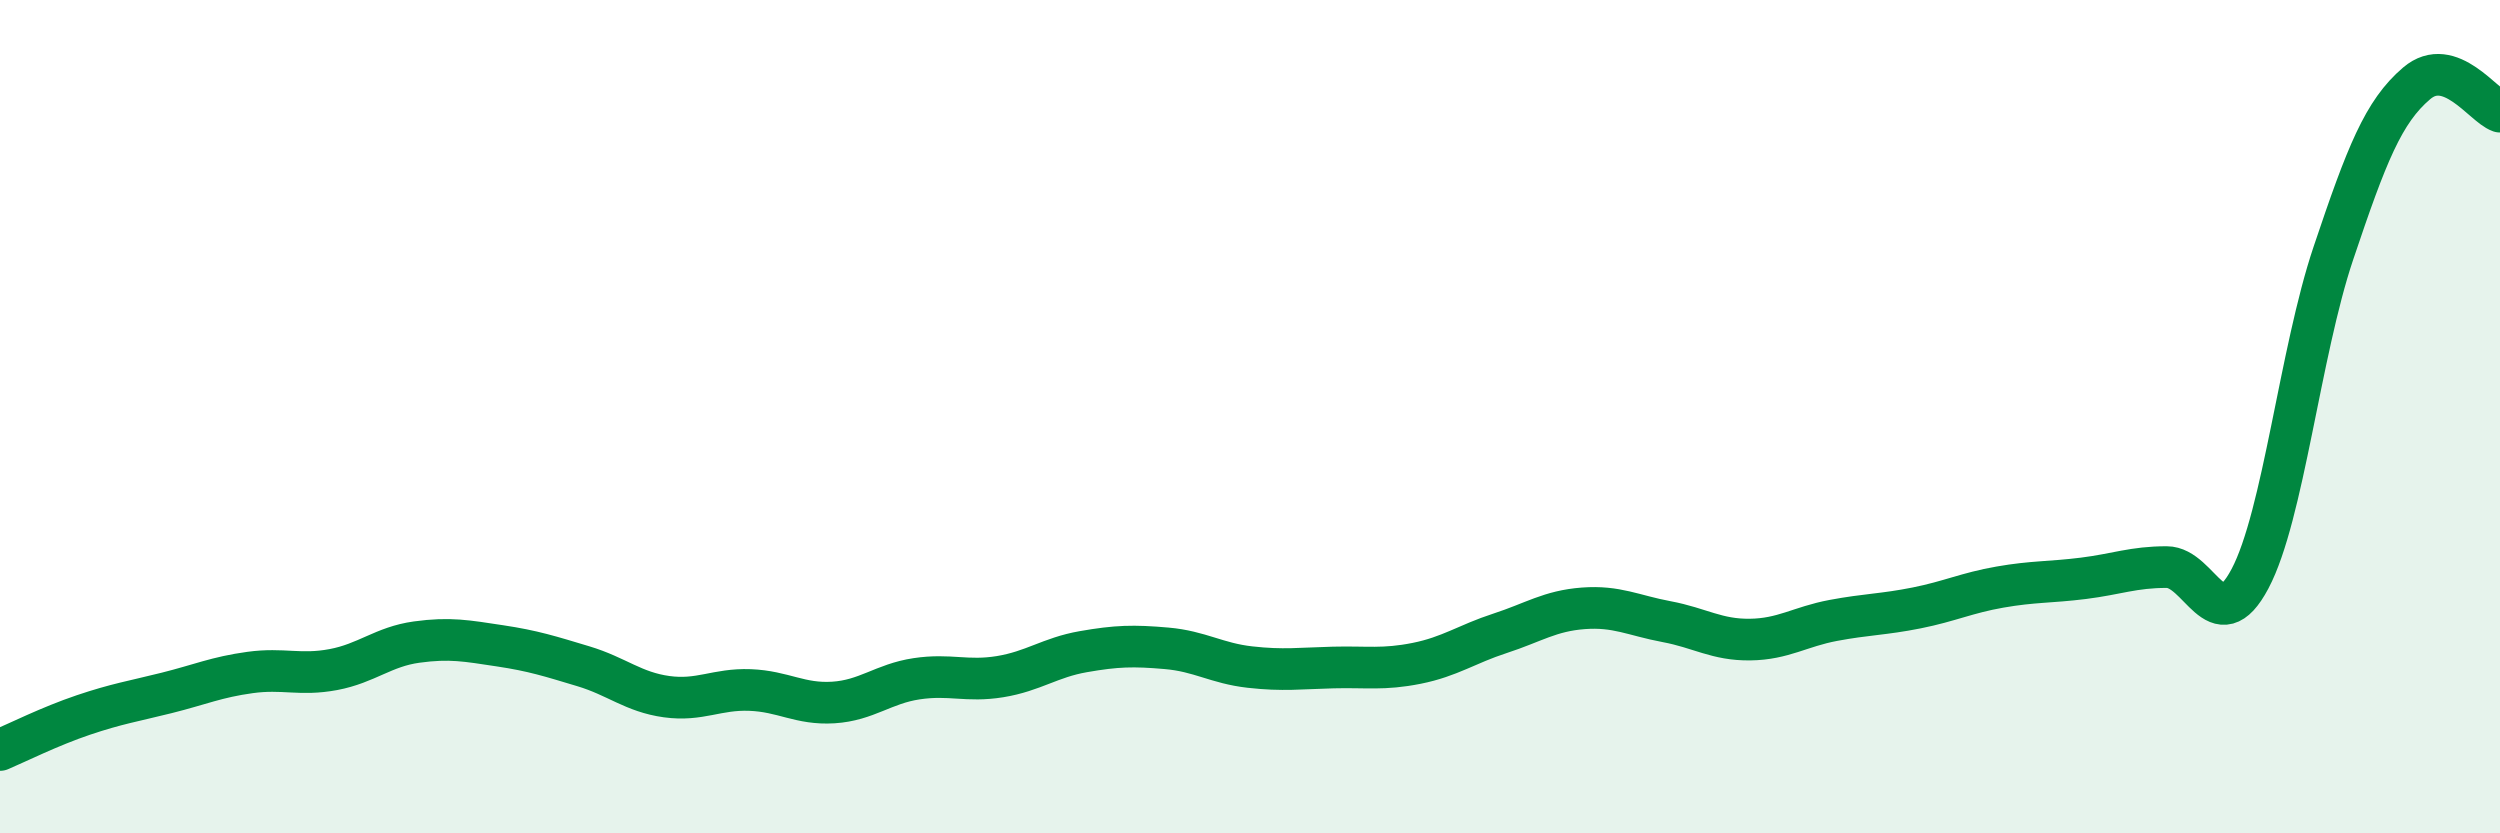
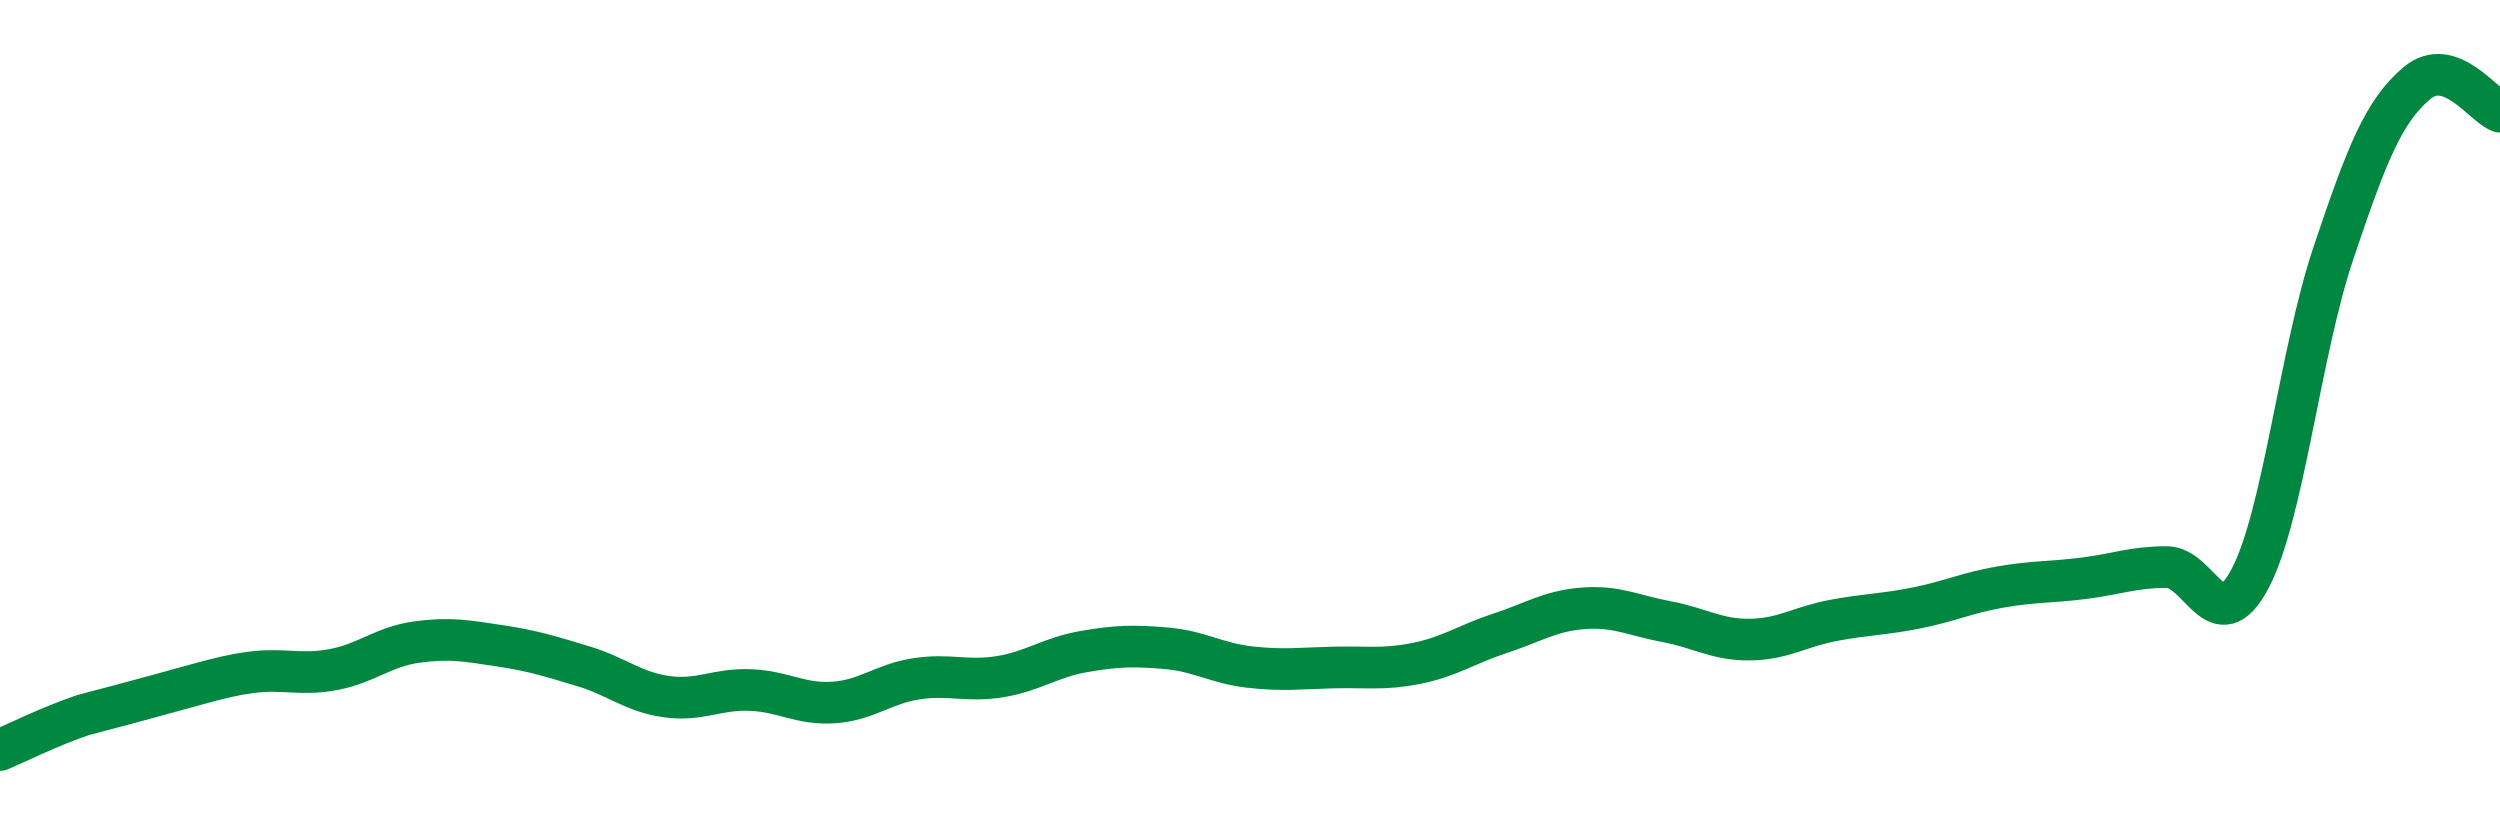
<svg xmlns="http://www.w3.org/2000/svg" width="60" height="20" viewBox="0 0 60 20">
-   <path d="M 0,18 C 0.4,17.83 1.2,17.43 2,17.16 C 2.8,16.89 3.2,16.83 4,16.63 C 4.8,16.43 5.2,16.25 6,16.14 C 6.8,16.03 7.2,16.22 8,16.07 C 8.8,15.92 9.2,15.52 10,15.41 C 10.8,15.3 11.2,15.38 12,15.5 C 12.8,15.62 13.2,15.75 14,15.99 C 14.8,16.23 15.2,16.61 16,16.72 C 16.8,16.83 17.2,16.53 18,16.56 C 18.8,16.59 19.2,16.91 20,16.86 C 20.8,16.81 21.2,16.41 22,16.29 C 22.8,16.17 23.2,16.37 24,16.24 C 24.8,16.11 25.2,15.78 26,15.64 C 26.8,15.5 27.2,15.49 28,15.56 C 28.8,15.63 29.2,15.92 30,16.01 C 30.8,16.1 31.2,16.04 32,16.02 C 32.8,16 33.2,16.08 34,15.92 C 34.8,15.76 35.2,15.46 36,15.2 C 36.8,14.94 37.2,14.66 38,14.6 C 38.8,14.54 39.2,14.77 40,14.92 C 40.8,15.07 41.2,15.36 42,15.35 C 42.8,15.34 43.2,15.04 44,14.89 C 44.8,14.74 45.2,14.75 46,14.59 C 46.8,14.43 47.2,14.23 48,14.09 C 48.8,13.95 49.2,13.98 50,13.88 C 50.8,13.78 51.2,13.61 52,13.61 C 52.8,13.61 53.2,15.4 54,13.89 C 54.8,12.38 55.2,8.46 56,6.08 C 56.8,3.7 57.2,2.68 58,2 C 58.8,1.32 59.6,2.54 60,2.68L60 20L0 20Z" fill="#008740" opacity="0.1" stroke-linecap="round" stroke-linejoin="round" />
-   <path d="M 0,18 C 0.4,17.83 1.2,17.43 2,17.16 C 2.8,16.89 3.2,16.83 4,16.63 C 4.8,16.43 5.2,16.25 6,16.14 C 6.8,16.03 7.2,16.22 8,16.07 C 8.8,15.92 9.2,15.52 10,15.41 C 10.8,15.3 11.2,15.38 12,15.5 C 12.8,15.62 13.2,15.75 14,15.99 C 14.8,16.23 15.2,16.61 16,16.72 C 16.8,16.83 17.2,16.53 18,16.56 C 18.8,16.59 19.2,16.91 20,16.86 C 20.8,16.81 21.2,16.41 22,16.29 C 22.8,16.17 23.2,16.37 24,16.24 C 24.8,16.11 25.2,15.78 26,15.64 C 26.8,15.5 27.2,15.49 28,15.56 C 28.8,15.63 29.2,15.92 30,16.01 C 30.8,16.1 31.2,16.04 32,16.02 C 32.8,16 33.2,16.08 34,15.92 C 34.8,15.76 35.2,15.46 36,15.2 C 36.8,14.94 37.2,14.66 38,14.6 C 38.8,14.54 39.2,14.77 40,14.92 C 40.8,15.07 41.2,15.36 42,15.35 C 42.8,15.34 43.2,15.04 44,14.89 C 44.8,14.74 45.2,14.75 46,14.59 C 46.8,14.43 47.2,14.23 48,14.09 C 48.8,13.95 49.2,13.98 50,13.88 C 50.8,13.78 51.2,13.61 52,13.61 C 52.8,13.61 53.2,15.4 54,13.89 C 54.8,12.38 55.2,8.46 56,6.08 C 56.8,3.7 57.2,2.68 58,2 C 58.8,1.32 59.6,2.54 60,2.68" stroke="#008740" stroke-width="1" fill="none" stroke-linecap="round" stroke-linejoin="round" />
+   <path d="M 0,18 C 0.4,17.83 1.2,17.43 2,17.16 C 4.8,16.43 5.2,16.25 6,16.14 C 6.8,16.03 7.2,16.22 8,16.07 C 8.8,15.92 9.2,15.52 10,15.41 C 10.8,15.3 11.2,15.38 12,15.5 C 12.8,15.62 13.2,15.75 14,15.99 C 14.8,16.23 15.2,16.61 16,16.72 C 16.8,16.83 17.2,16.53 18,16.56 C 18.8,16.59 19.2,16.91 20,16.86 C 20.8,16.81 21.2,16.41 22,16.29 C 22.8,16.17 23.2,16.37 24,16.24 C 24.8,16.11 25.2,15.78 26,15.64 C 26.8,15.5 27.2,15.49 28,15.56 C 28.8,15.63 29.2,15.92 30,16.01 C 30.8,16.1 31.2,16.04 32,16.02 C 32.8,16 33.2,16.08 34,15.92 C 34.8,15.76 35.2,15.46 36,15.2 C 36.8,14.94 37.2,14.66 38,14.6 C 38.8,14.54 39.2,14.77 40,14.92 C 40.8,15.07 41.2,15.36 42,15.35 C 42.8,15.34 43.2,15.04 44,14.89 C 44.8,14.74 45.2,14.75 46,14.59 C 46.8,14.43 47.2,14.23 48,14.09 C 48.8,13.95 49.2,13.98 50,13.88 C 50.8,13.78 51.2,13.61 52,13.61 C 52.8,13.61 53.2,15.4 54,13.89 C 54.8,12.38 55.2,8.46 56,6.08 C 56.8,3.7 57.2,2.68 58,2 C 58.8,1.32 59.6,2.54 60,2.68" stroke="#008740" stroke-width="1" fill="none" stroke-linecap="round" stroke-linejoin="round" />
</svg>